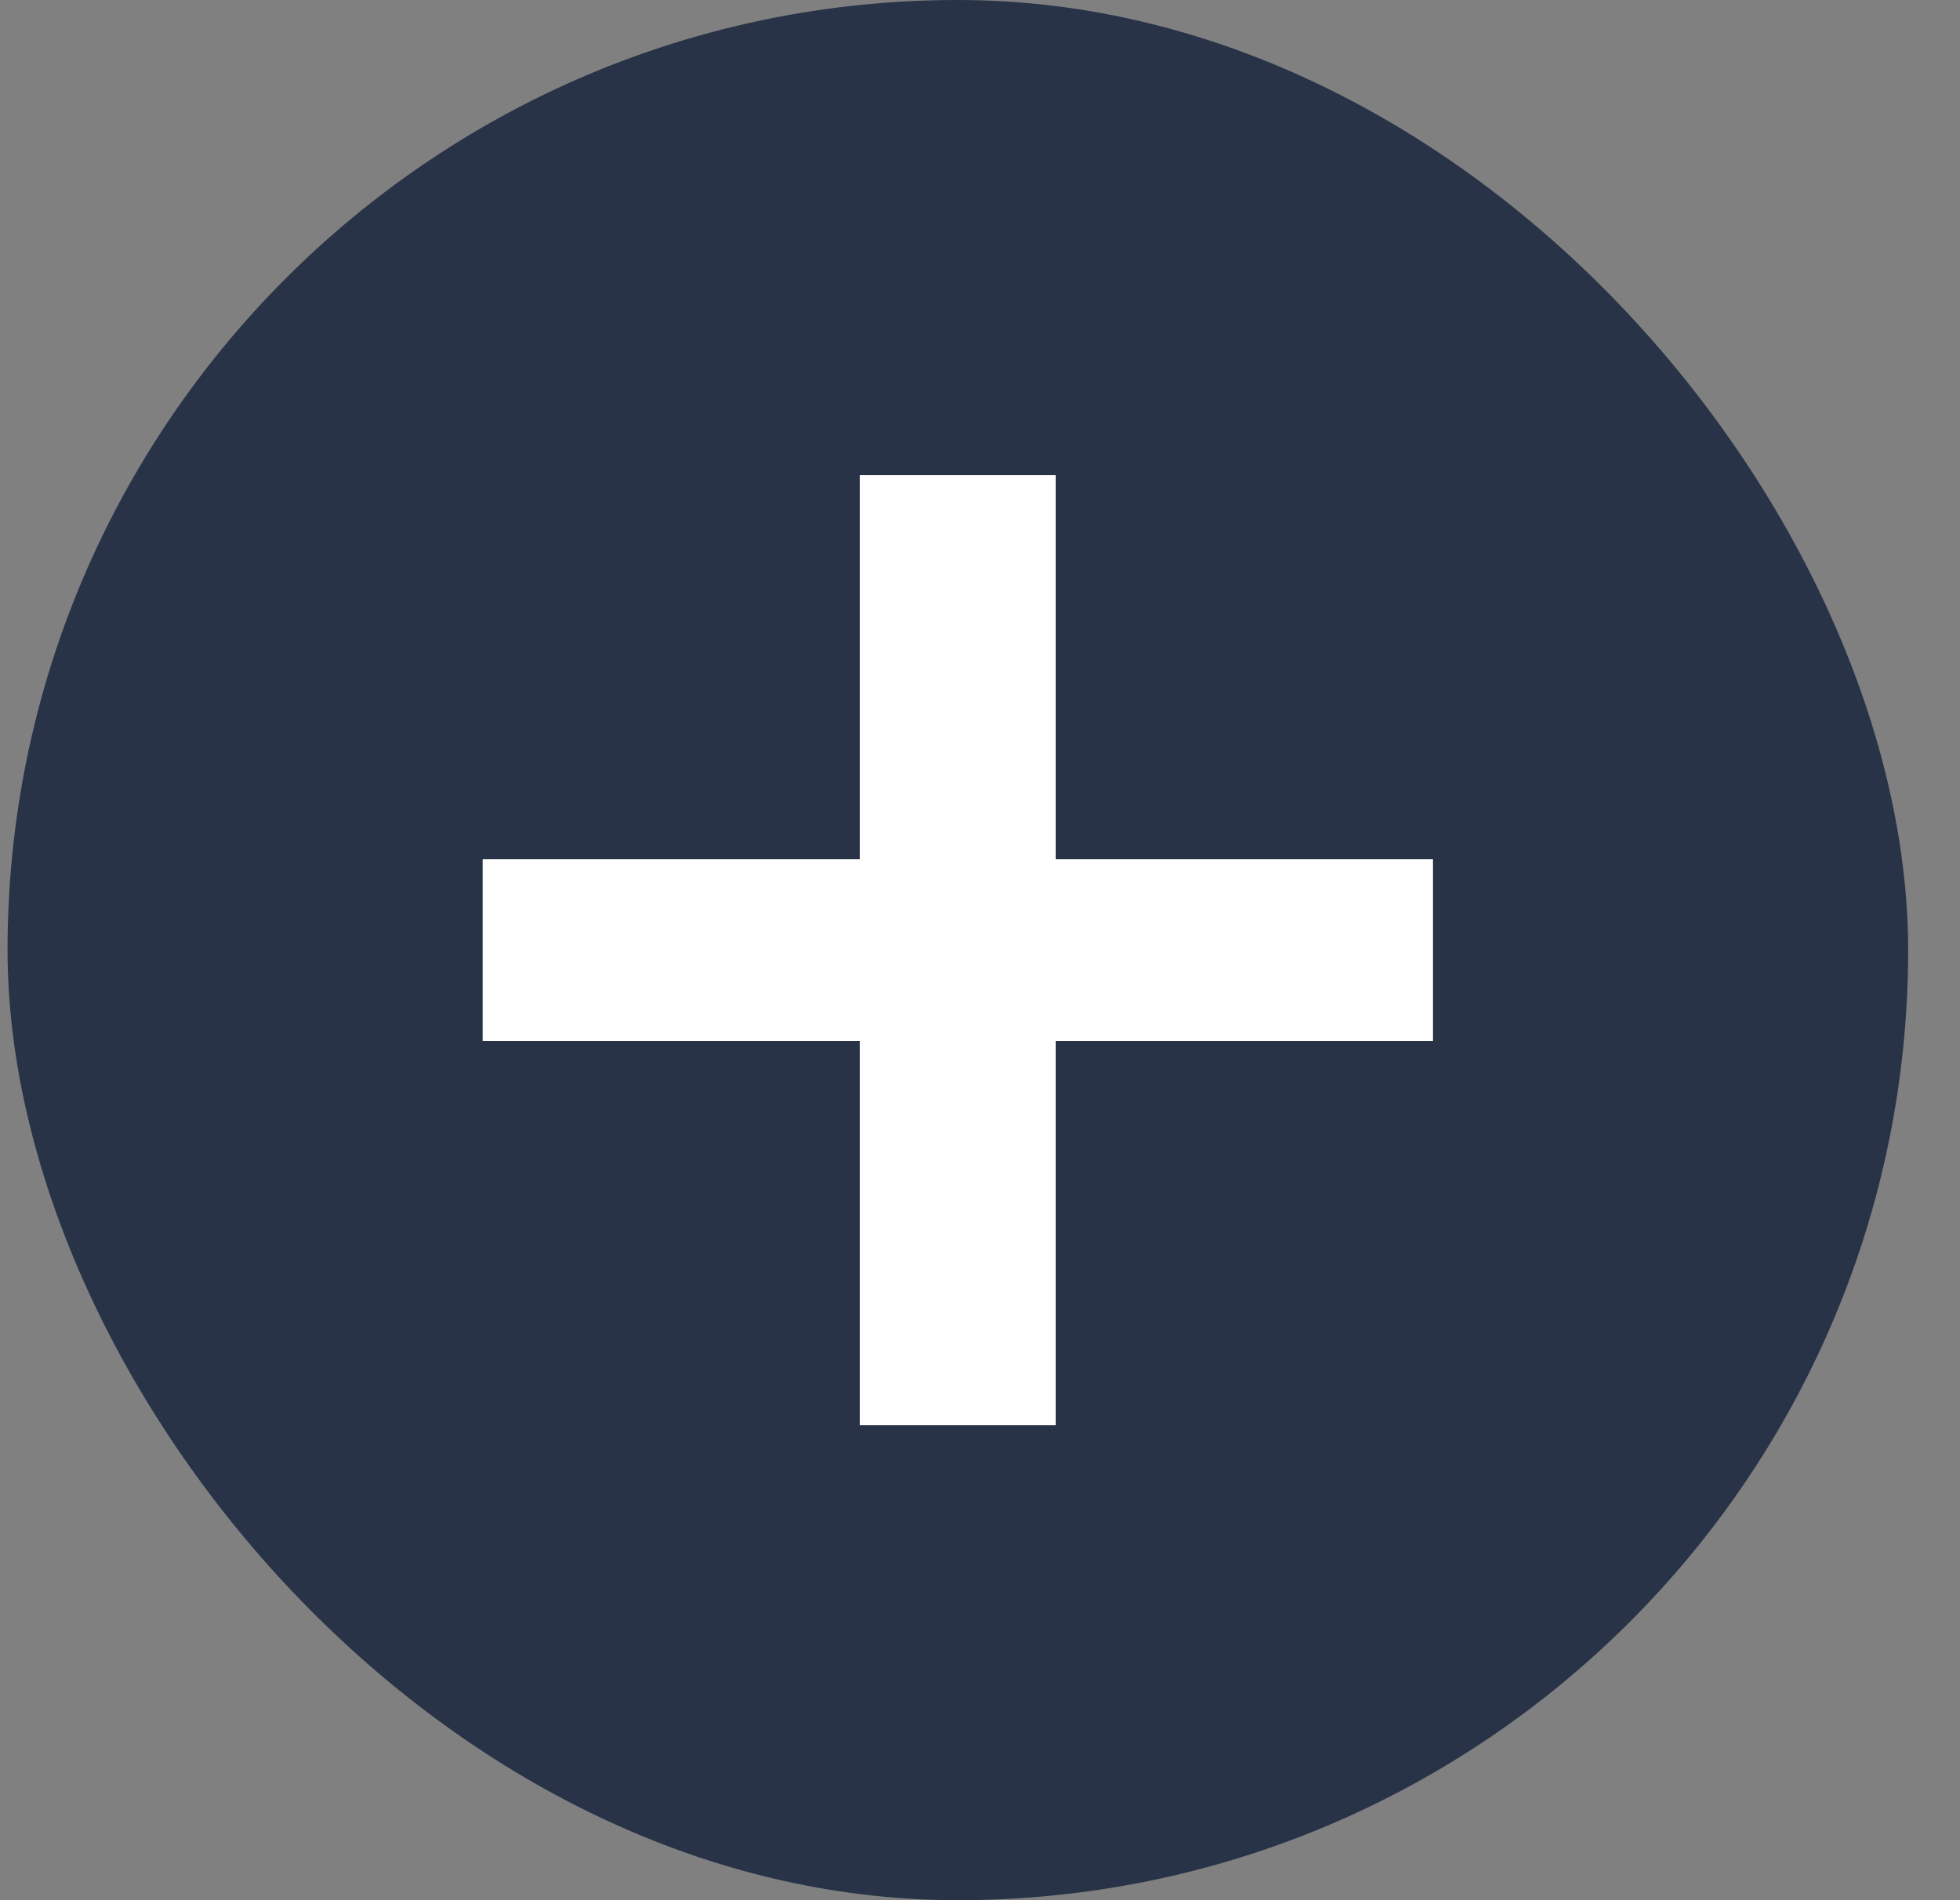
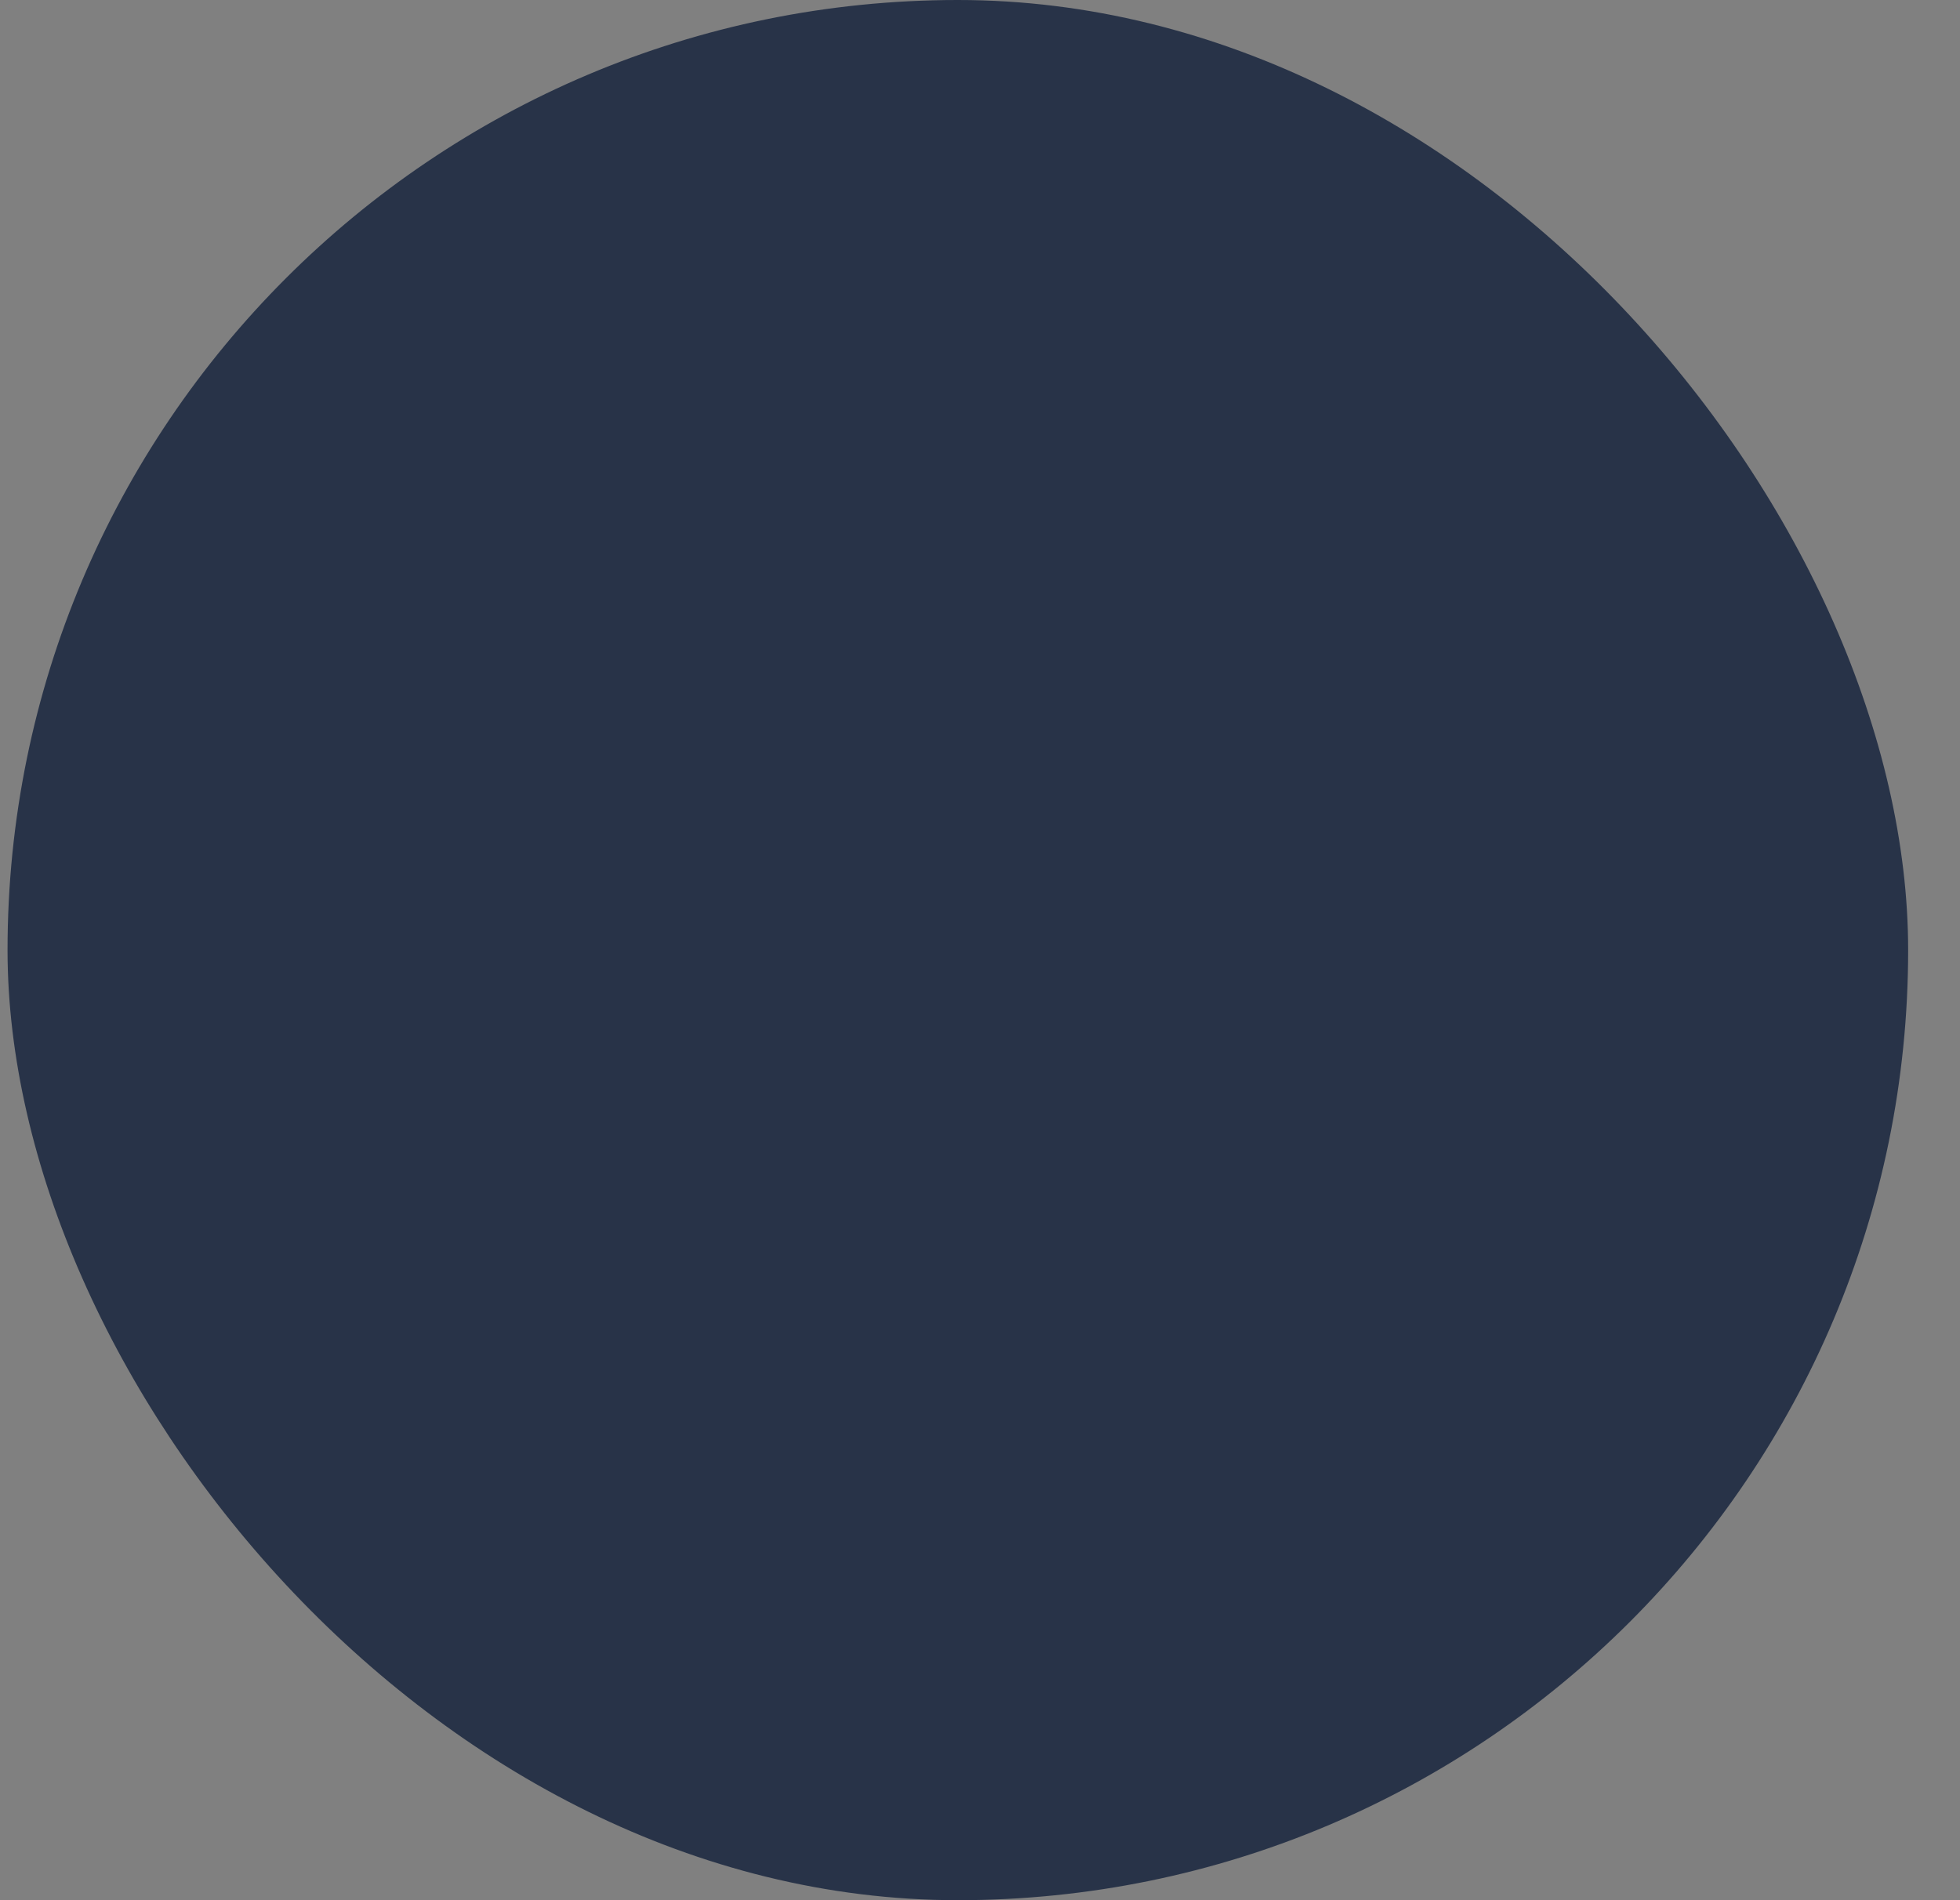
<svg xmlns="http://www.w3.org/2000/svg" width="33" height="32" viewBox="0 0 33 32" fill="none">
  <rect x="0" y="0" width="33" height="32" fill="#808080" stroke="none" />
  <rect x="0.127" width="32" height="32" rx="16" fill="#283348" />
  <g clip-path="url(#clip0_720_195)">
-     <path d="M8.127 17.53V14.47H24.127V17.53H8.127ZM14.478 24V8H17.776V24H14.478Z" fill="white" />
+     <path d="M8.127 17.53V14.47H24.127V17.53H8.127ZM14.478 24H17.776V24H14.478Z" fill="white" />
  </g>
  <defs>
    <clipPath id="clip0_720_195">
-       <rect width="16" height="16" fill="white" transform="translate(8.127 8)" />
-     </clipPath>
+       </clipPath>
  </defs>
</svg>